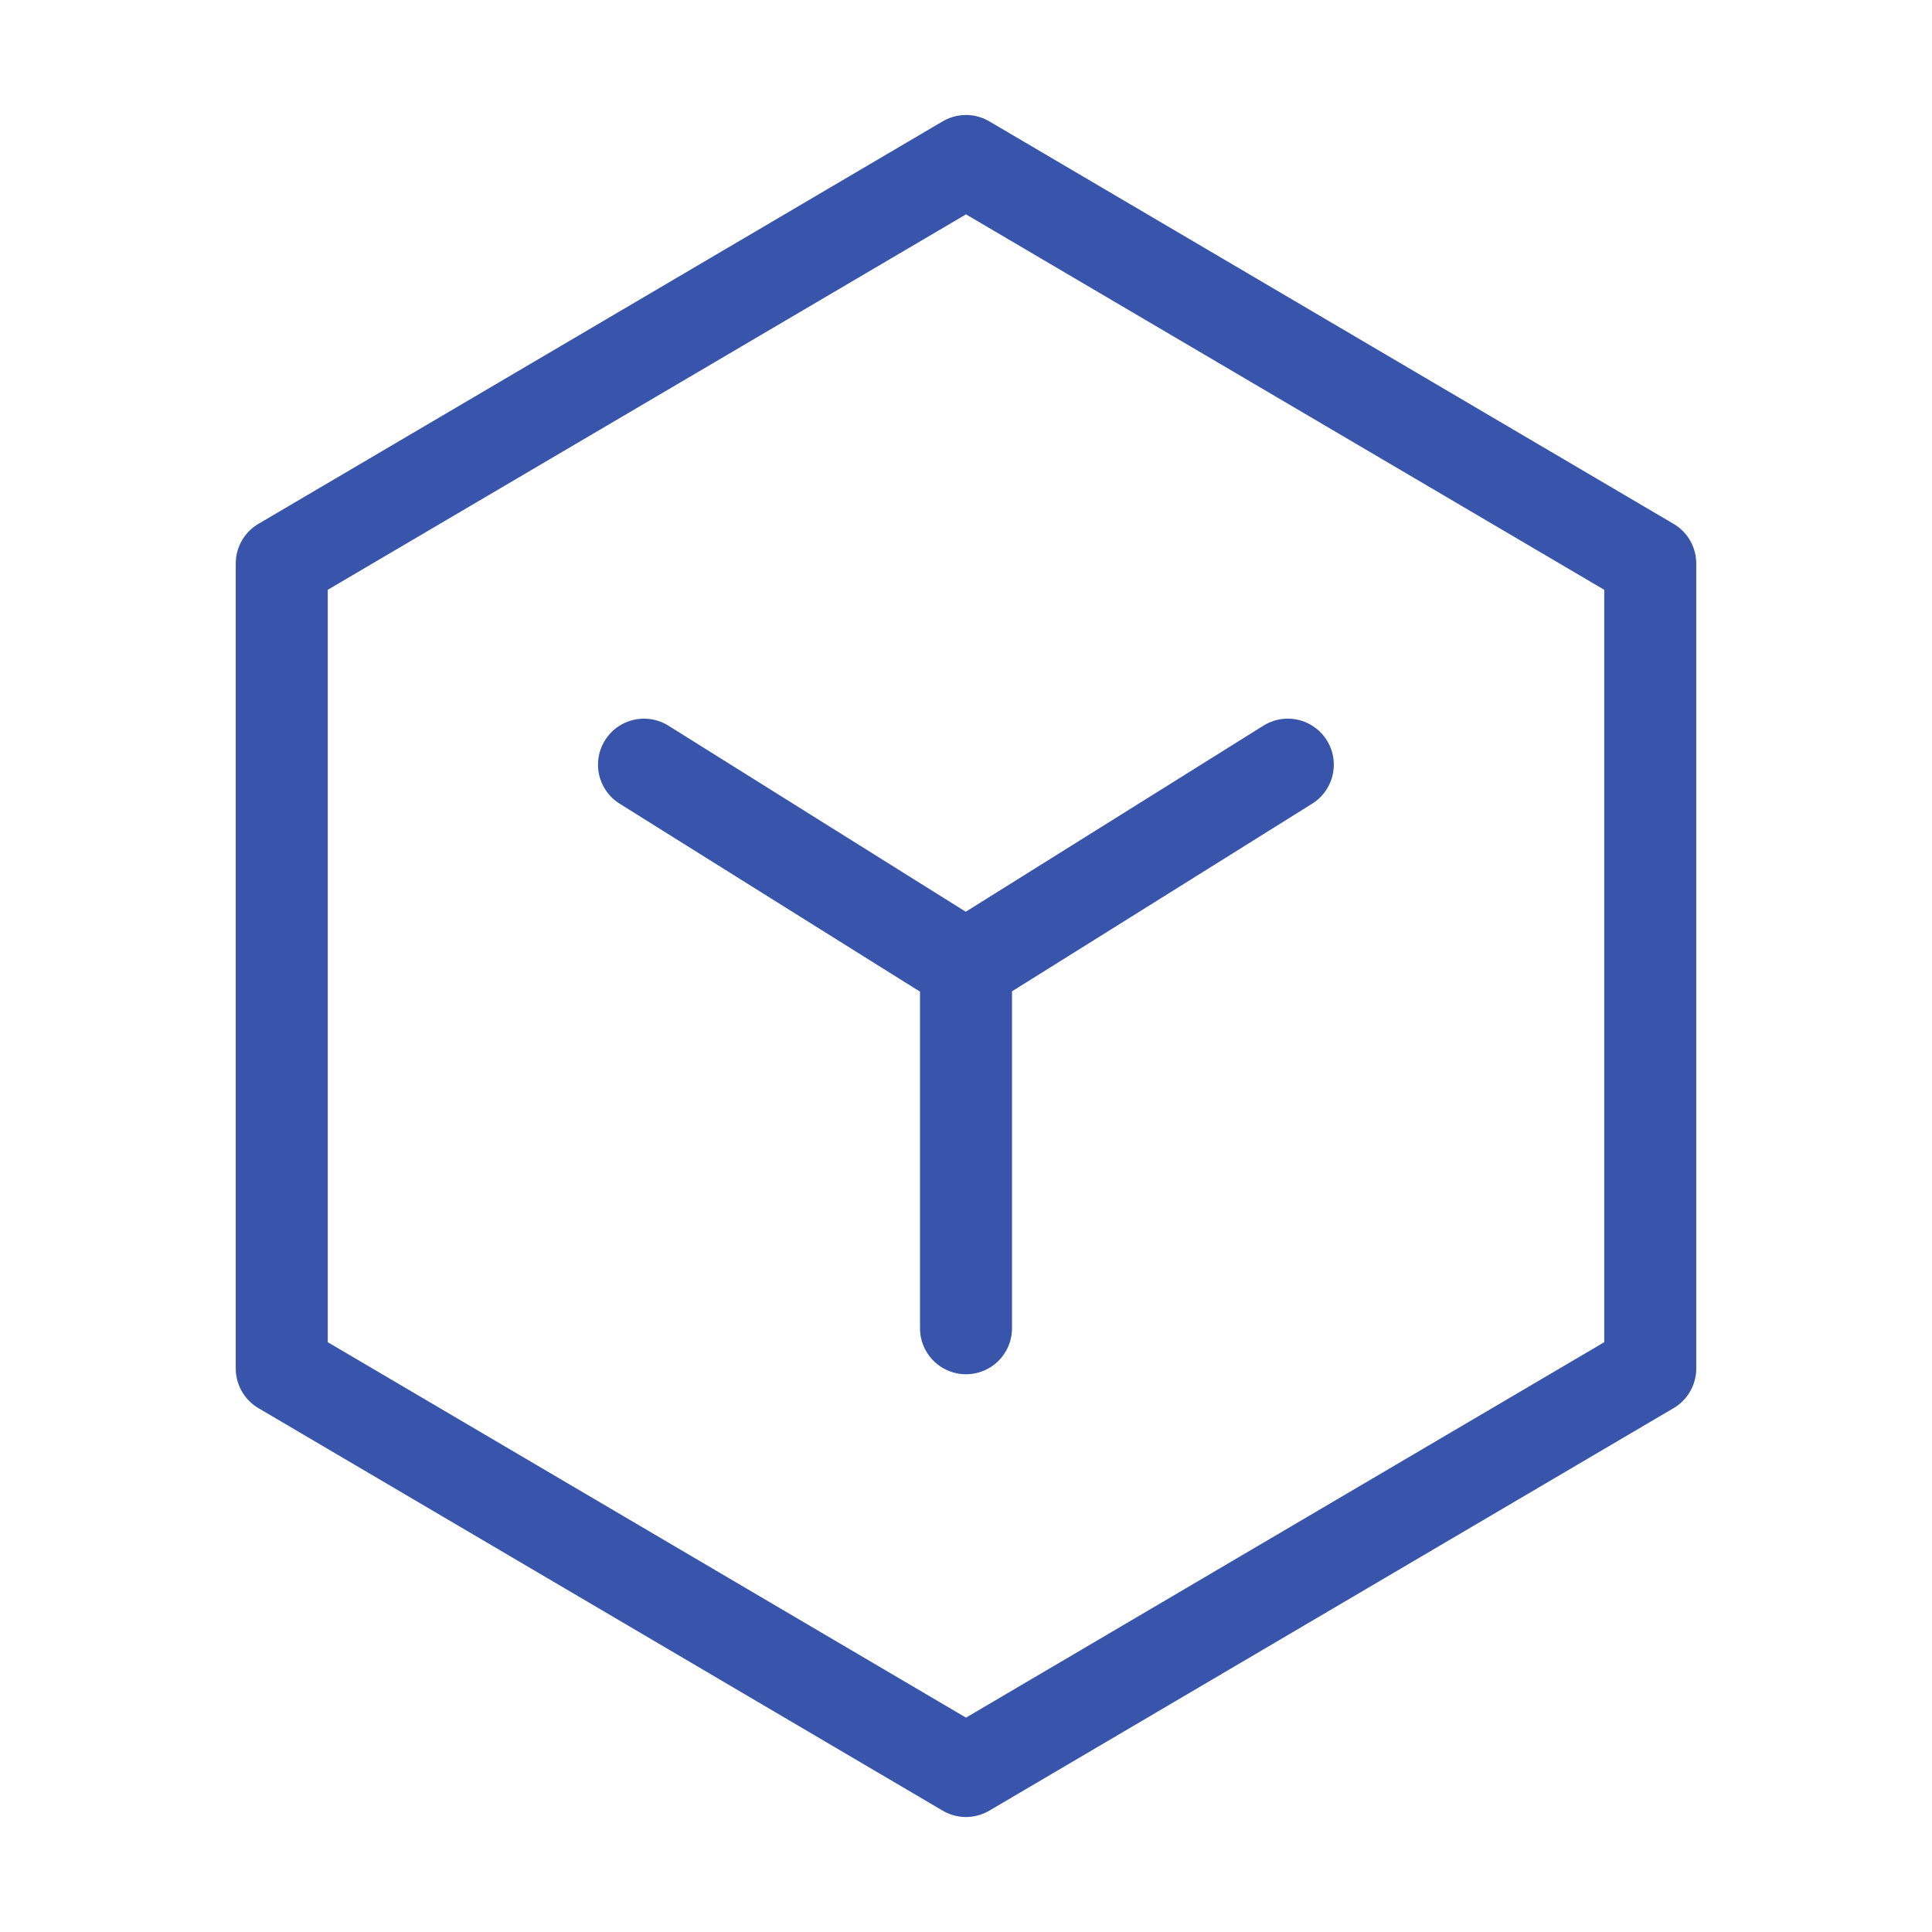
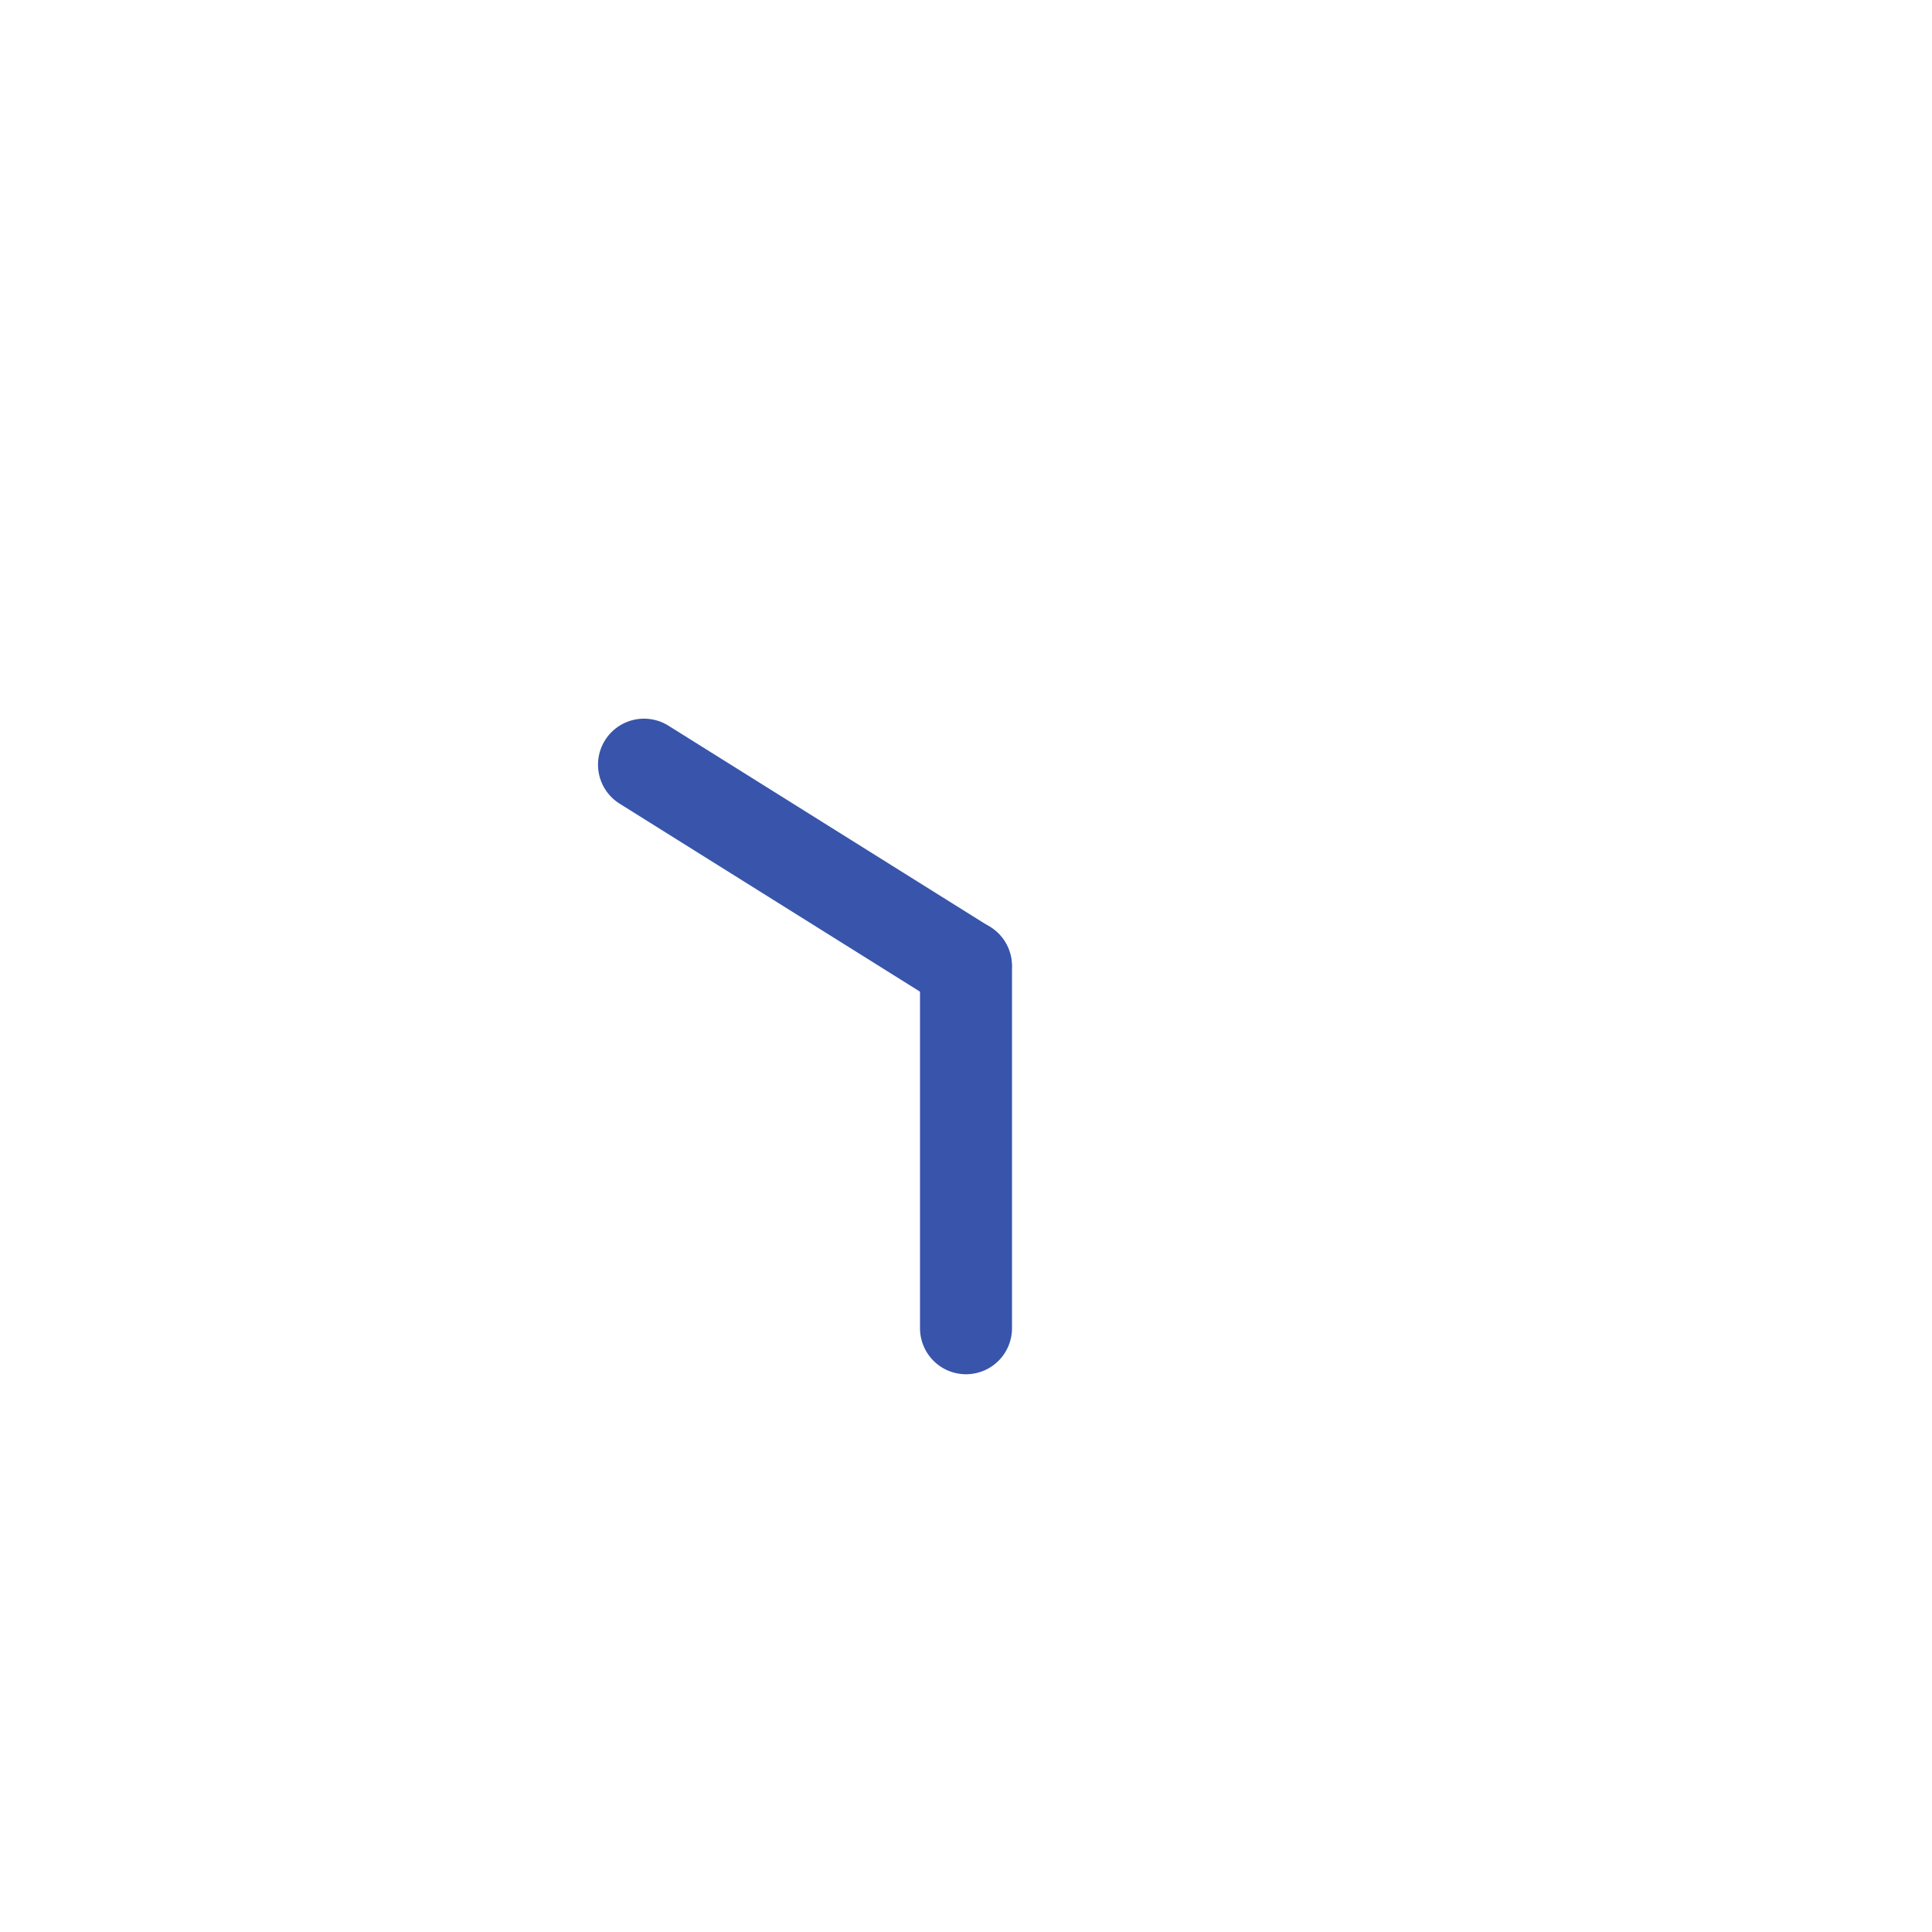
<svg xmlns="http://www.w3.org/2000/svg" fill="none" viewBox="0 0 42 42" height="42" width="42">
-   <path stroke-linejoin="round" stroke-width="2" stroke="#3855AB" d="M35.875 12.25L21 3.5L6.125 12.25V29.75L21 38.5L35.875 29.75V12.25Z" />
-   <path stroke-linejoin="round" stroke-linecap="round" stroke-width="2" stroke="#3855AB" d="M14 16.623L20.994 21L27.996 16.623" />
+   <path stroke-linejoin="round" stroke-linecap="round" stroke-width="2" stroke="#3855AB" d="M14 16.623L20.994 21" />
  <path stroke-linejoin="round" stroke-linecap="round" stroke-width="2" stroke="#3855AB" d="M21 21V28.875" />
</svg>